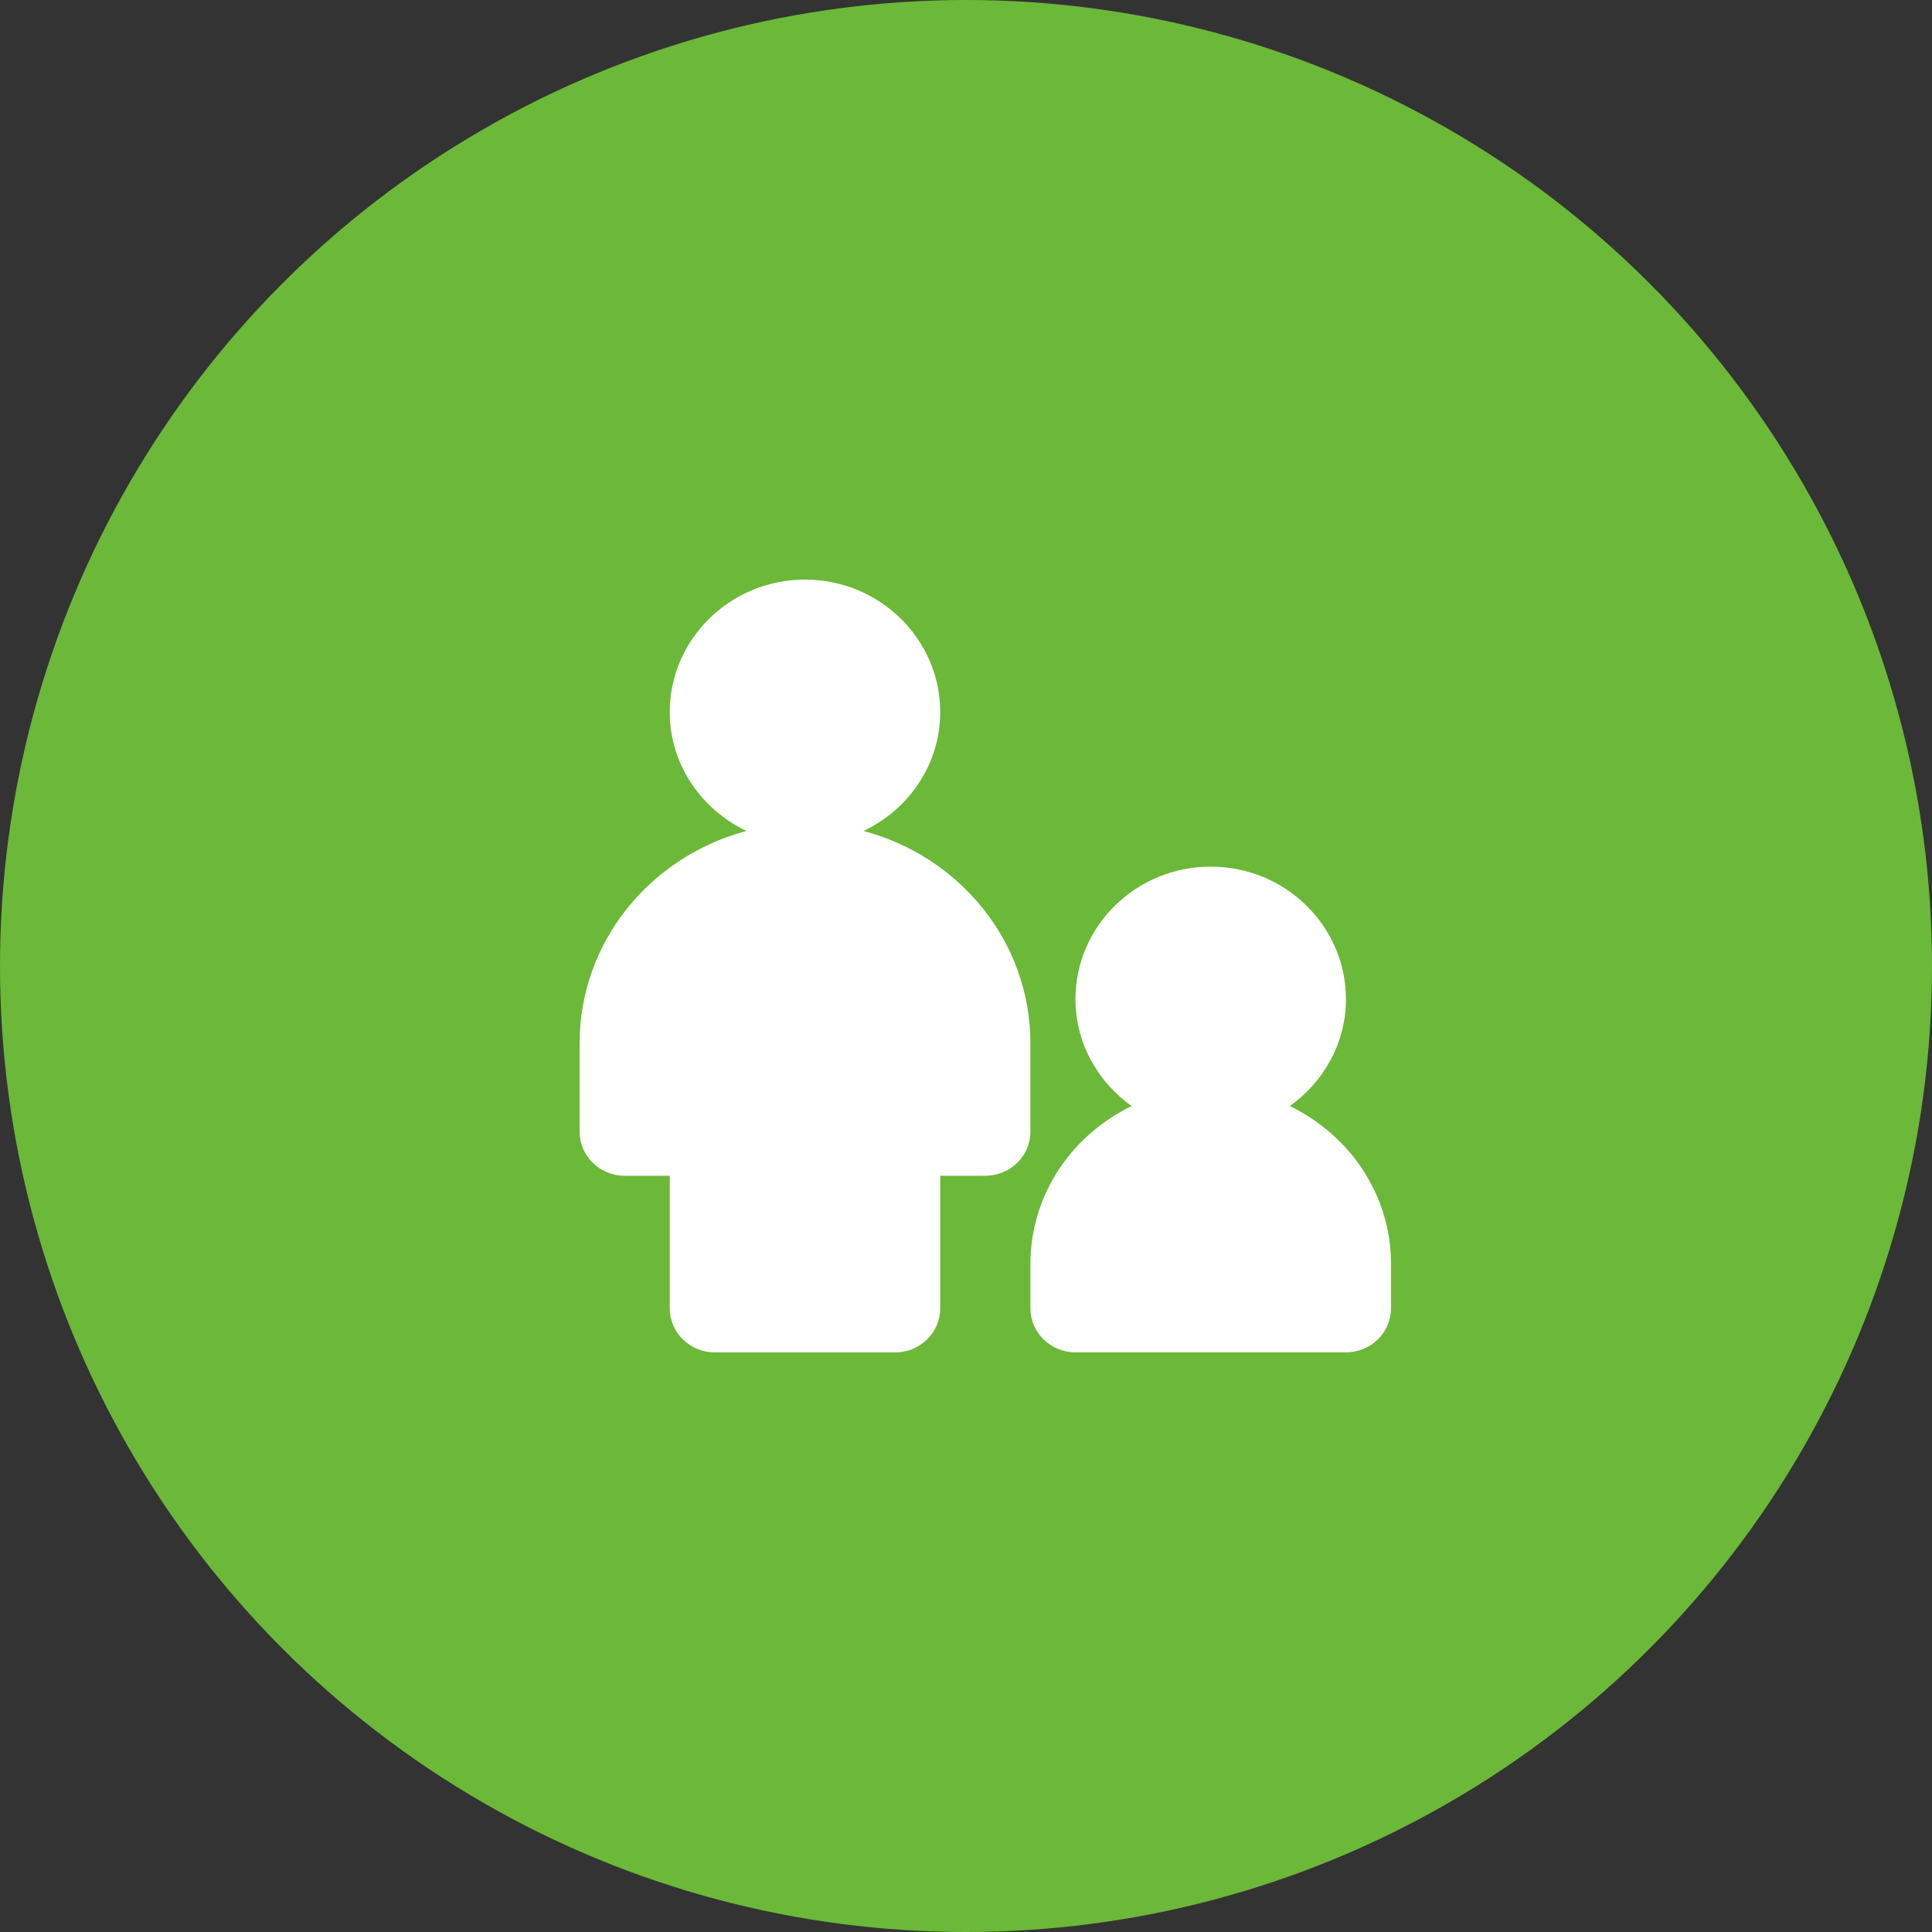
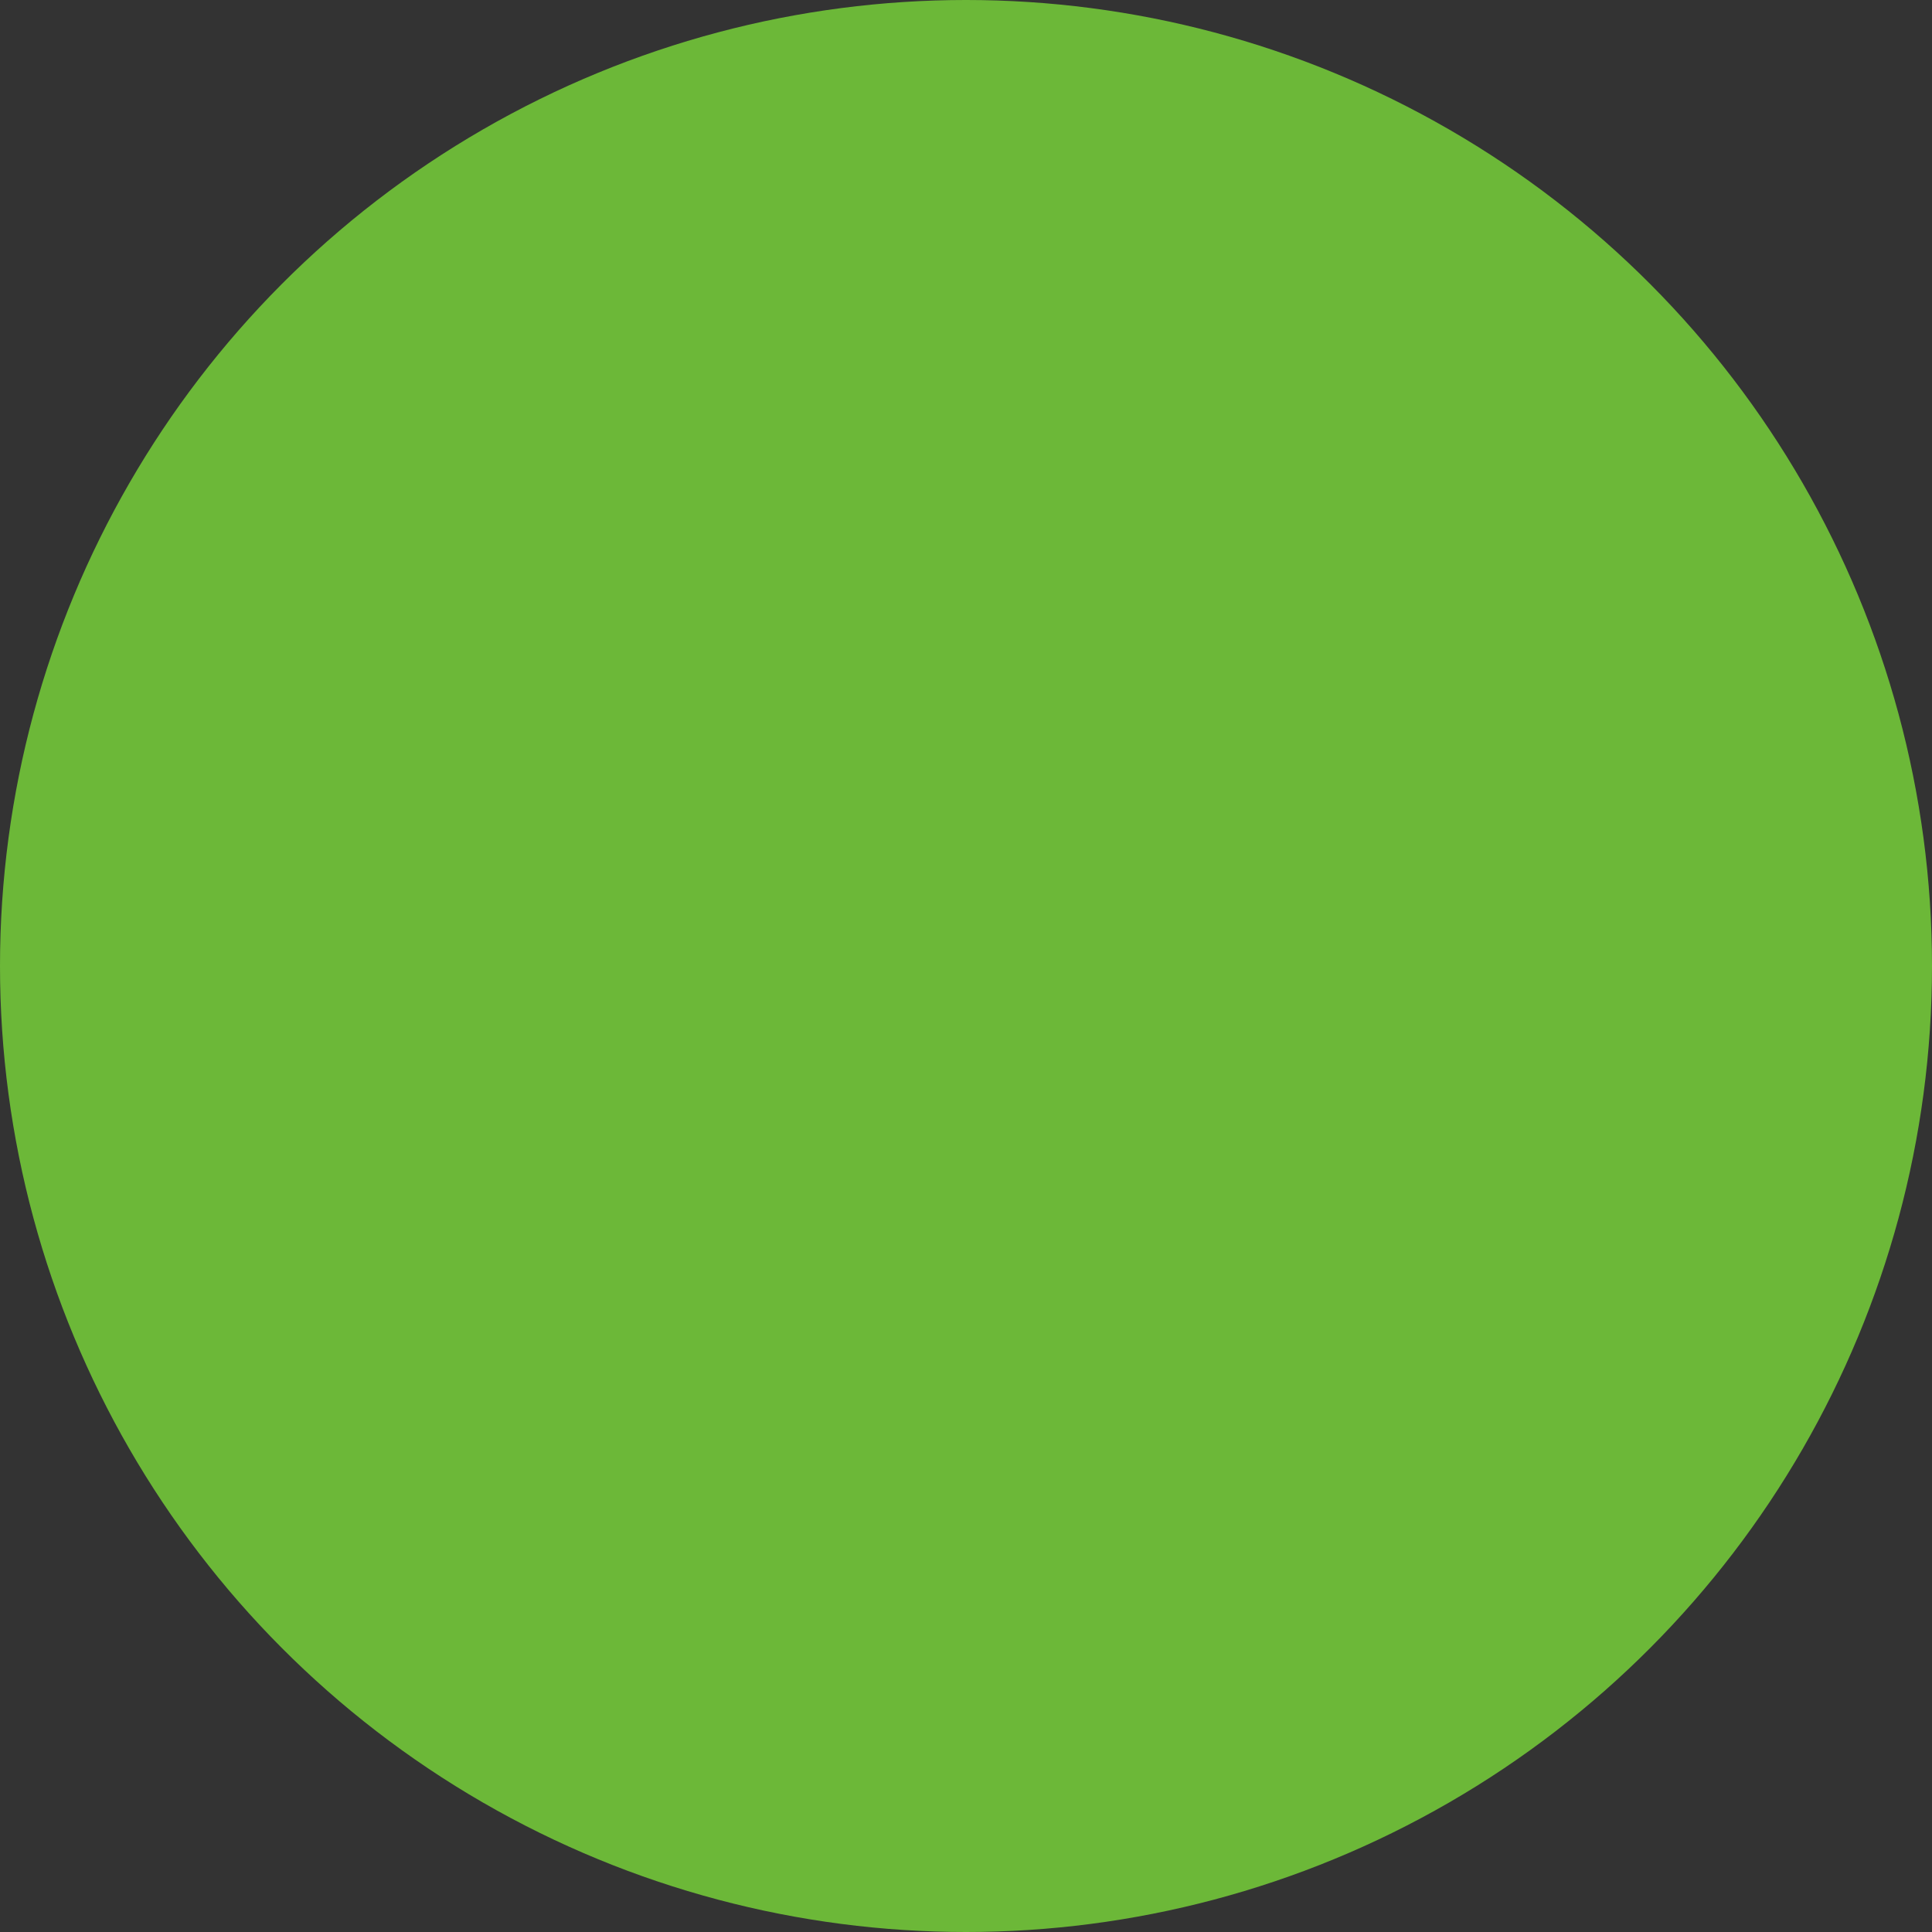
<svg xmlns="http://www.w3.org/2000/svg" width="50" height="50" viewBox="0 0 50 50" fill="none">
  <rect x="0" y="0" width="50" height="50" fill="#333333" stroke="none" />
  <circle cx="25" cy="25" r="25" fill="#6CB838" />
-   <path fill-rule="evenodd" clip-rule="evenodd" d="M22.348 21.505C23.518 20.95 24.333 19.785 24.333 18.429C24.333 16.537 22.763 15 20.833 15C18.904 15 17.333 16.537 17.333 18.429C17.333 19.785 18.149 20.95 19.319 21.505C16.84 22.163 15 24.365 15 27V29.286C15 29.917 15.523 30.429 16.167 30.429H17.333V33.857C17.333 34.488 17.856 35 18.5 35H23.167C23.811 35 24.333 34.488 24.333 33.857V30.429H25.5C26.144 30.429 26.667 29.917 26.667 29.286V27C26.667 24.365 24.828 22.163 22.348 21.505Z" fill="white" />
-   <path fill-rule="evenodd" clip-rule="evenodd" d="M33.38 28.625C34.256 28.001 34.833 26.997 34.833 25.856C34.833 23.966 33.263 22.428 31.333 22.428C29.404 22.428 27.833 23.966 27.833 25.856C27.833 26.997 28.411 28.001 29.287 28.625C27.741 29.371 26.667 30.916 26.667 32.713V33.856C26.667 34.487 27.189 34.999 27.833 34.999H34.833C35.477 34.999 36 34.487 36 33.856V32.713C36 30.916 34.925 29.371 33.38 28.625Z" fill="white" />
</svg>